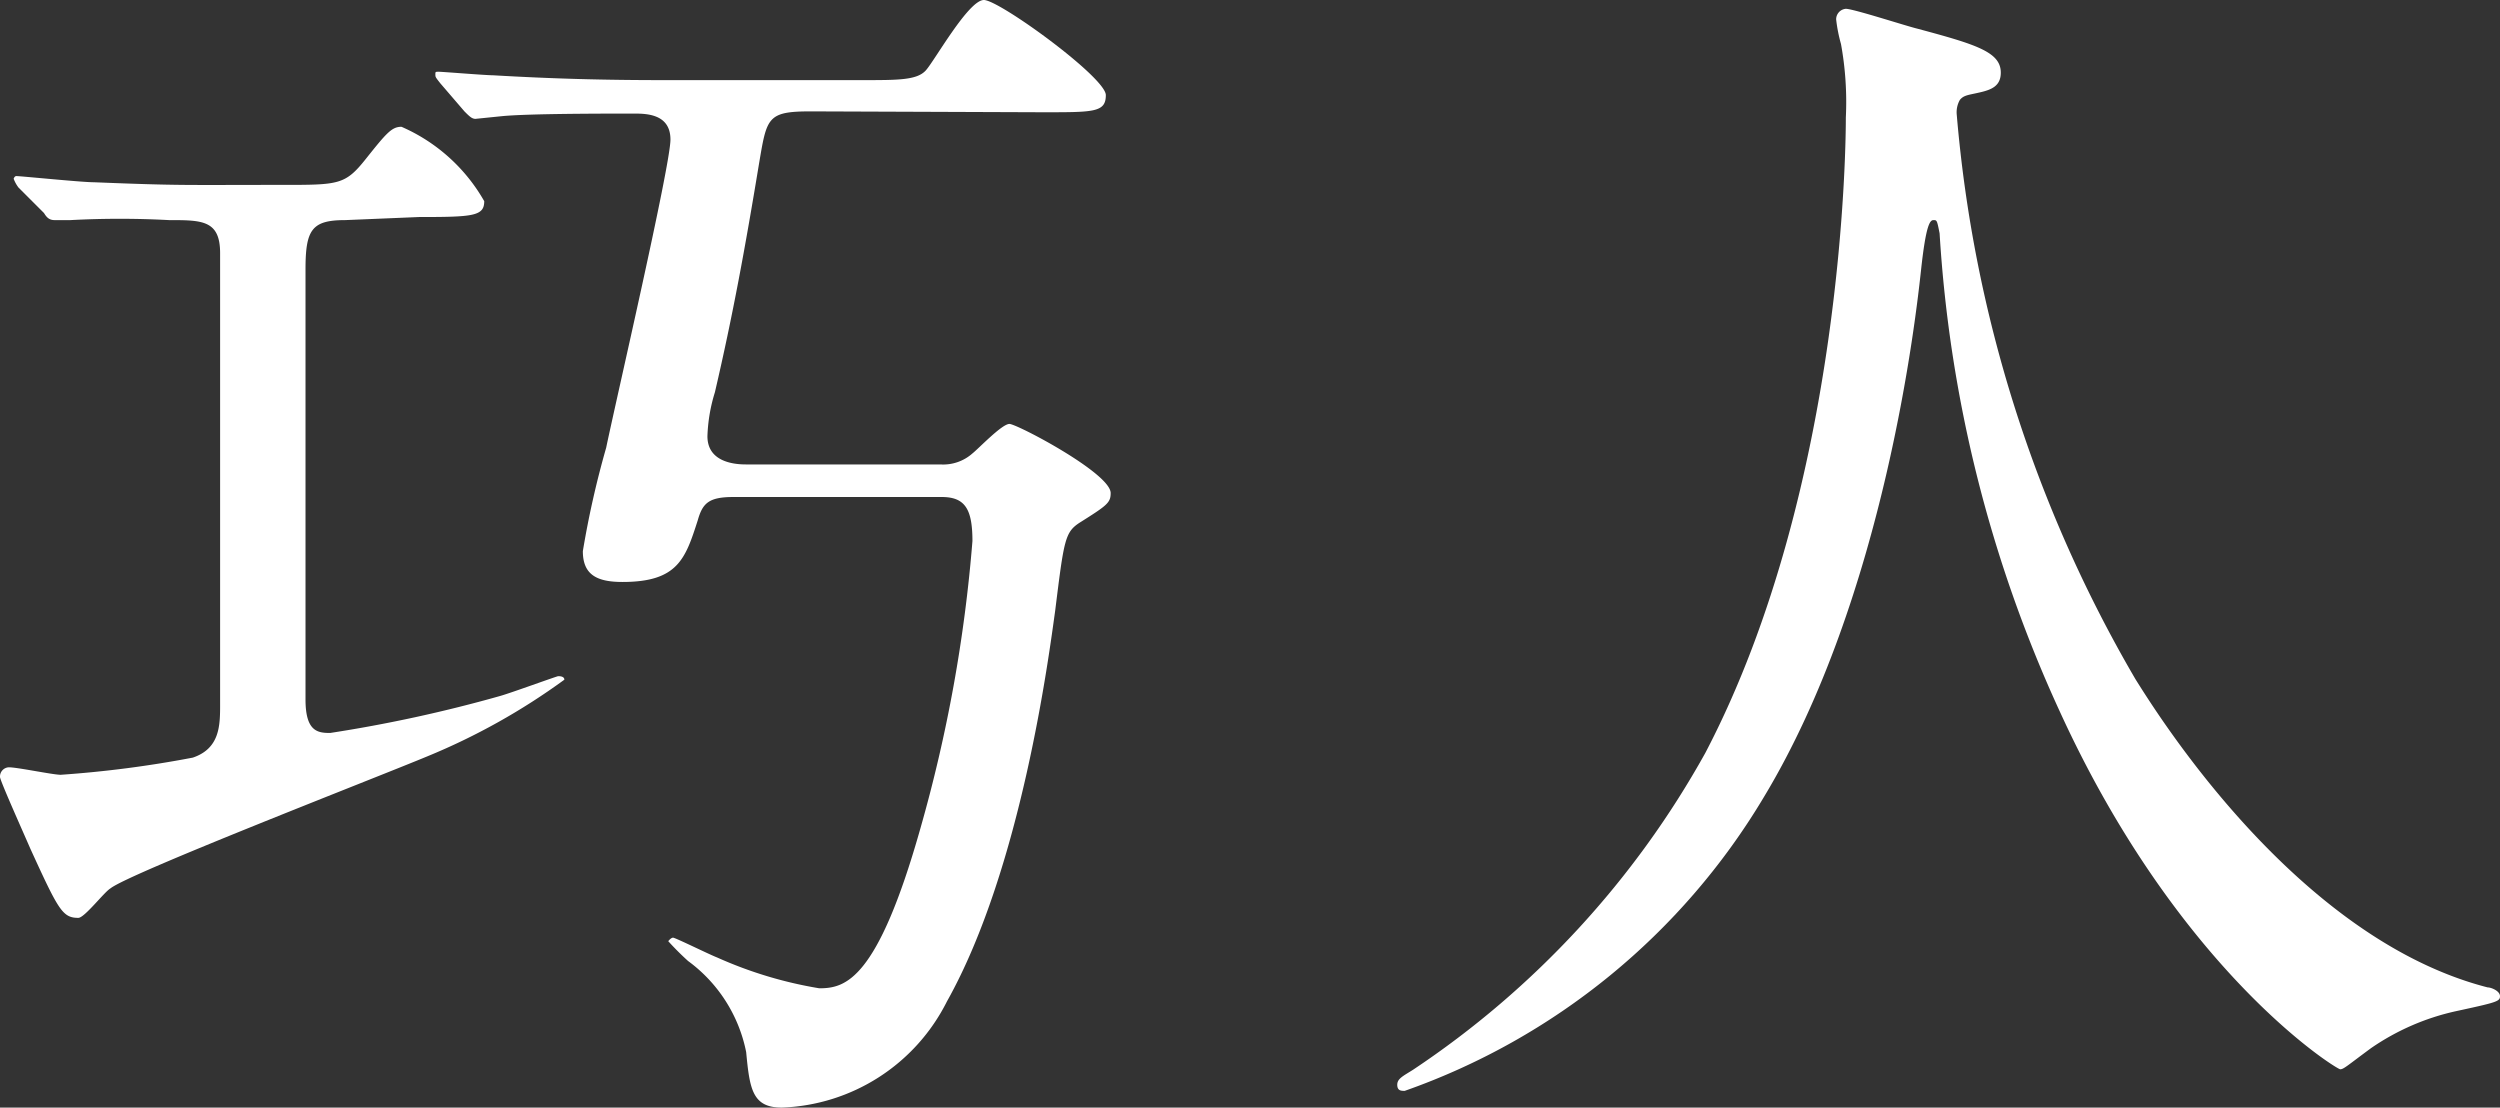
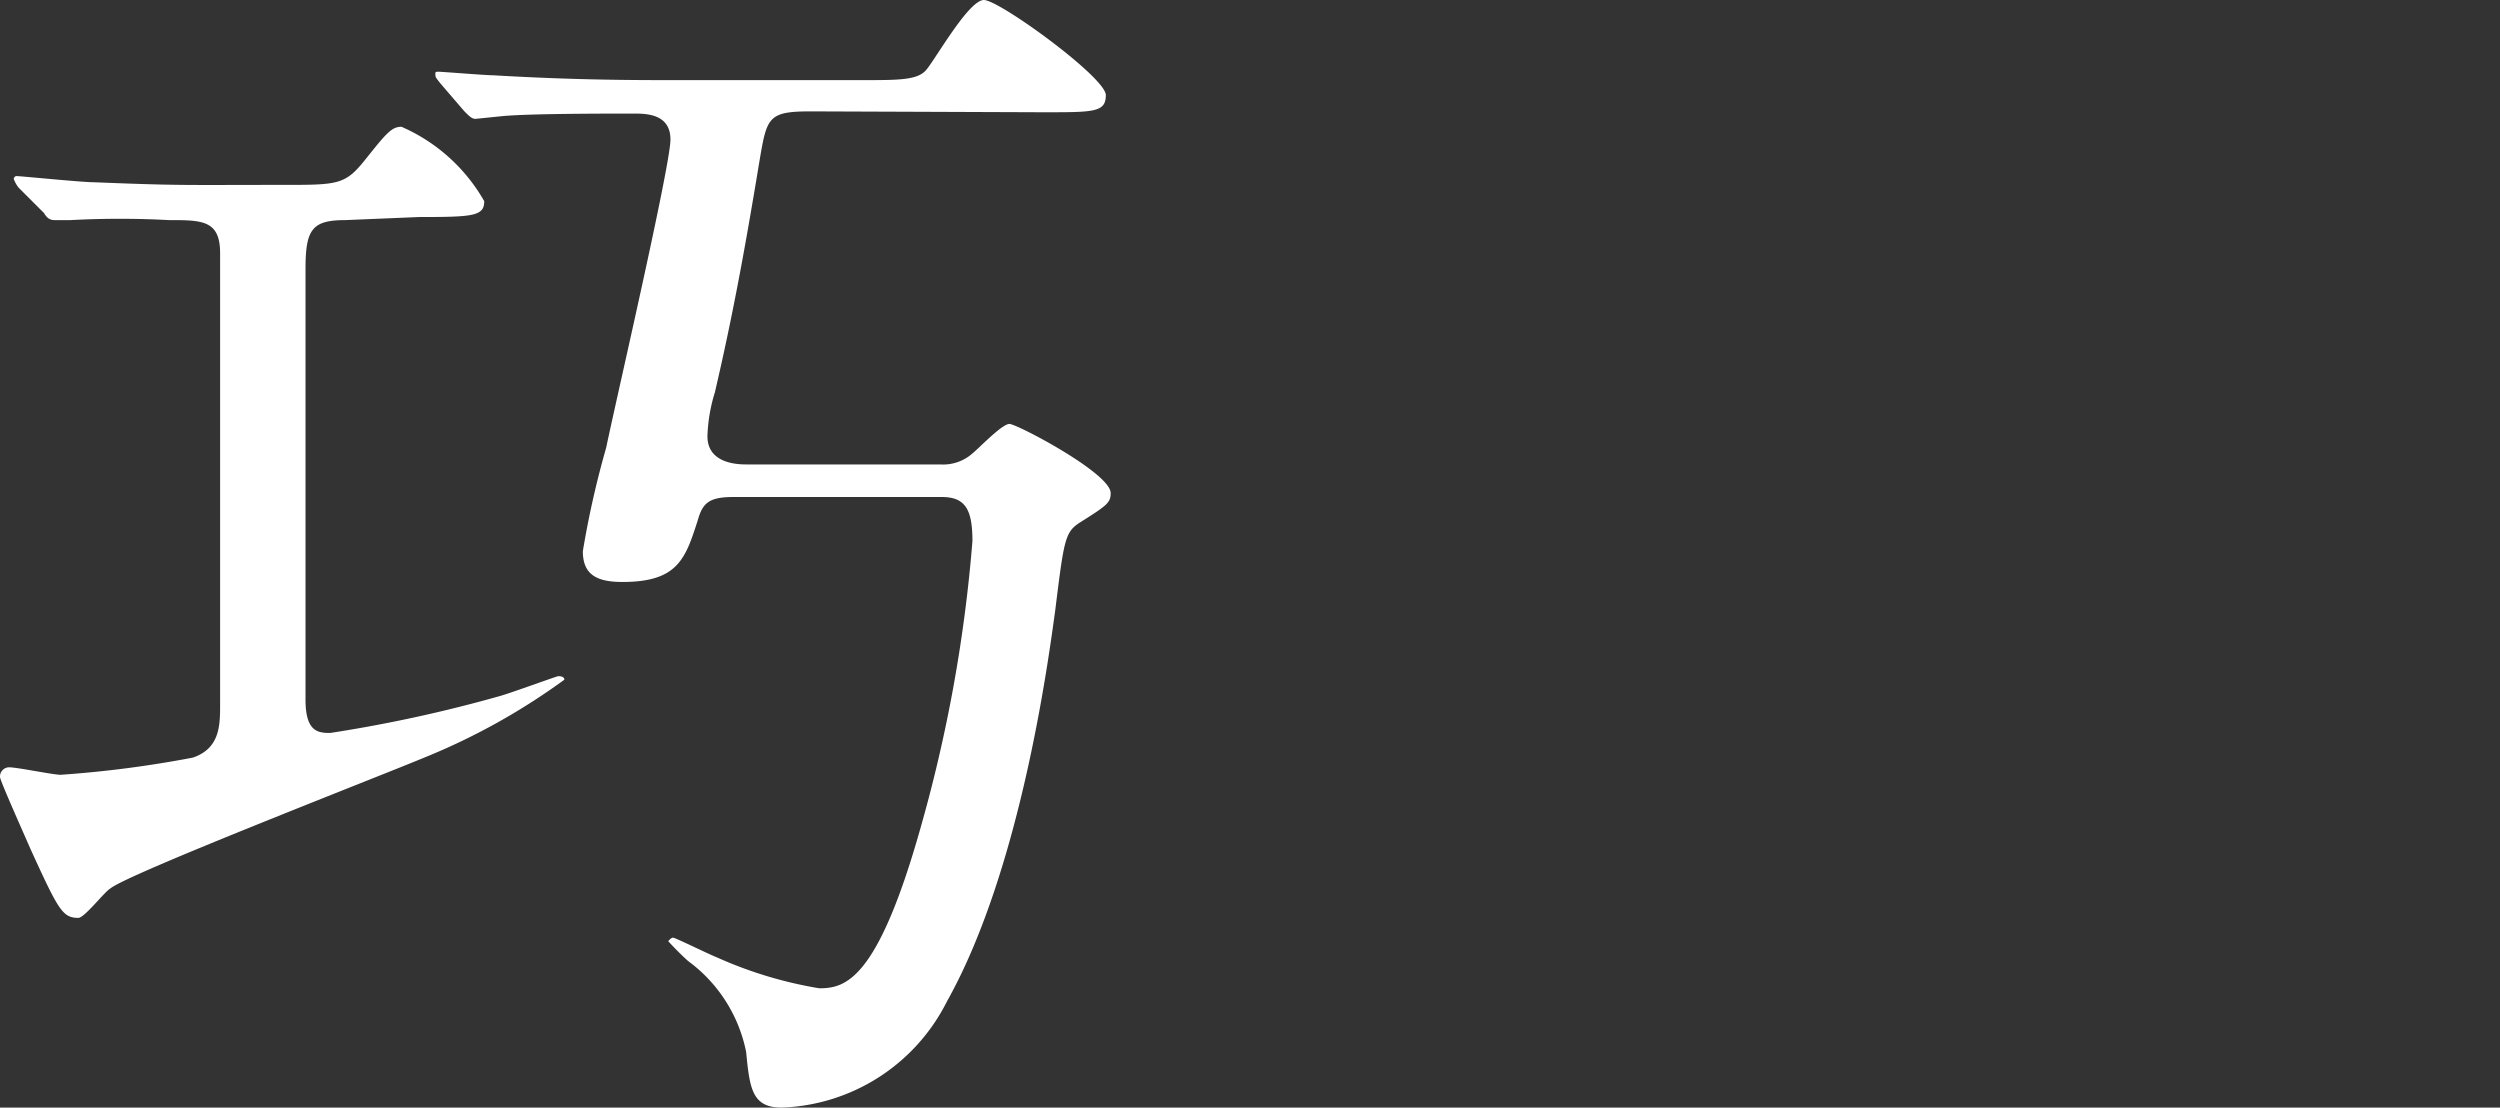
<svg xmlns="http://www.w3.org/2000/svg" viewBox="0 0 56.79 25.16">
  <rect x="0" y="0" width="56.79" height="25.16" fill="#333333" stroke="none" />
  <defs>
    <style>.cls-1{fill:#fff;}</style>
  </defs>
  <g id="レイヤー_2" data-name="レイヤー 2">
    <g id="レイヤー_1-2" data-name="レイヤー 1">
      <path class="cls-1" d="M7.84,5c-.76,0-.9.22-.9,1.12v9.77c0,.73.28.76.56.76a32,32,0,0,0,3.86-.84c.22-.06,1.29-.45,1.32-.45s.14,0,.14.08a14.83,14.83,0,0,1-3.11,1.74c-1.15.48-6.78,2.66-7.2,3-.14.08-.59.67-.73.67-.36,0-.45-.17-1.09-1.57C.53,18.91,0,17.73,0,17.65a.21.21,0,0,1,.2-.22h0c.2,0,1,.17,1.18.17a25.12,25.12,0,0,0,3-.39C5,17,5,16.47,5,16V5.75C5,5,4.59,5,3.84,5A20.92,20.92,0,0,0,1.6,5L1.24,5c-.12,0-.18-.06-.24-.16L.42,4.26a.78.78,0,0,1-.11-.2S.33,4,.37,4h0c.11,0,1.48.14,1.76.14,2,.08,2,.06,4.28.06,1.29,0,1.43,0,1.9-.59s.59-.73.81-.73A4,4,0,0,1,11,4.57c0,.34-.25.36-1.48.36ZM18.42,2.53c-1,0-1,.14-1.18,1.2-.31,1.88-.59,3.42-1,5.18a3.74,3.74,0,0,0-.17,1c0,.53.5.64.87.64h4.42a1,1,0,0,0,.73-.25c.14-.11.67-.67.84-.67s2.3,1.12,2.3,1.57c0,.22-.08.28-.7.67-.34.22-.36.39-.56,2-.14,1-.76,5.85-2.46,8.88a4.37,4.37,0,0,1-3.75,2.41c-.67,0-.73-.42-.81-1.26a3.38,3.38,0,0,0-1.32-2.07,6.33,6.33,0,0,1-.45-.45s.06-.08.11-.08.84.39,1,.45a9.41,9.41,0,0,0,2.32.7c.59,0,1.32-.17,2.3-3.64a33.54,33.54,0,0,0,1.18-6.52c0-.73-.17-1-.7-1H16.66c-.56,0-.7.14-.81.53-.28.87-.45,1.4-1.71,1.4-.59,0-.9-.17-.9-.7a21,21,0,0,1,.53-2.35c.22-1.06,1.46-6.41,1.46-7s-.56-.59-.84-.59c-.64,0-2.41,0-3,.06l-.59.06c-.08,0-.14-.06-.25-.17L10,1.89c-.11-.14-.11-.14-.11-.2s0-.06.08-.06,1.06.08,1.23.08c1.37.08,2.55.11,3.86.11H19.6c.81,0,1.23,0,1.43-.22S22,0,22.35,0s2.77,1.76,2.77,2.16-.28.39-1.48.39Z" />
-       <path class="cls-1" d="M44.45,2.61a30.48,30.48,0,0,0,4.06,12.82c.48.76,3.64,5.88,8,7,.08,0,.28.08.28.2s-.08.14-1,.34a5.46,5.46,0,0,0-1.93.84c-.53.39-.62.48-.7.48s-3.67-2.21-6.38-8.15A30.38,30.38,0,0,1,44.06,5.3C44,5,44,5,43.92,5s-.17.11-.28,1.12-.81,7.42-3.58,12a15.48,15.48,0,0,1-8.15,6.66c-.08,0-.17,0-.17-.14s.14-.2.36-.34a20.74,20.74,0,0,0,6.64-7.2C41.93,11,41.93,3,41.93,2.67A7.36,7.36,0,0,0,41.82,1a3.47,3.47,0,0,1-.11-.56.24.24,0,0,1,.22-.24c.17,0,1.37.39,1.62.45,1.34.36,1.9.53,1.9,1,0,.31-.22.39-.48.45s-.36.06-.45.17A.57.57,0,0,0,44.45,2.61Z" />
    </g>
  </g>
</svg>